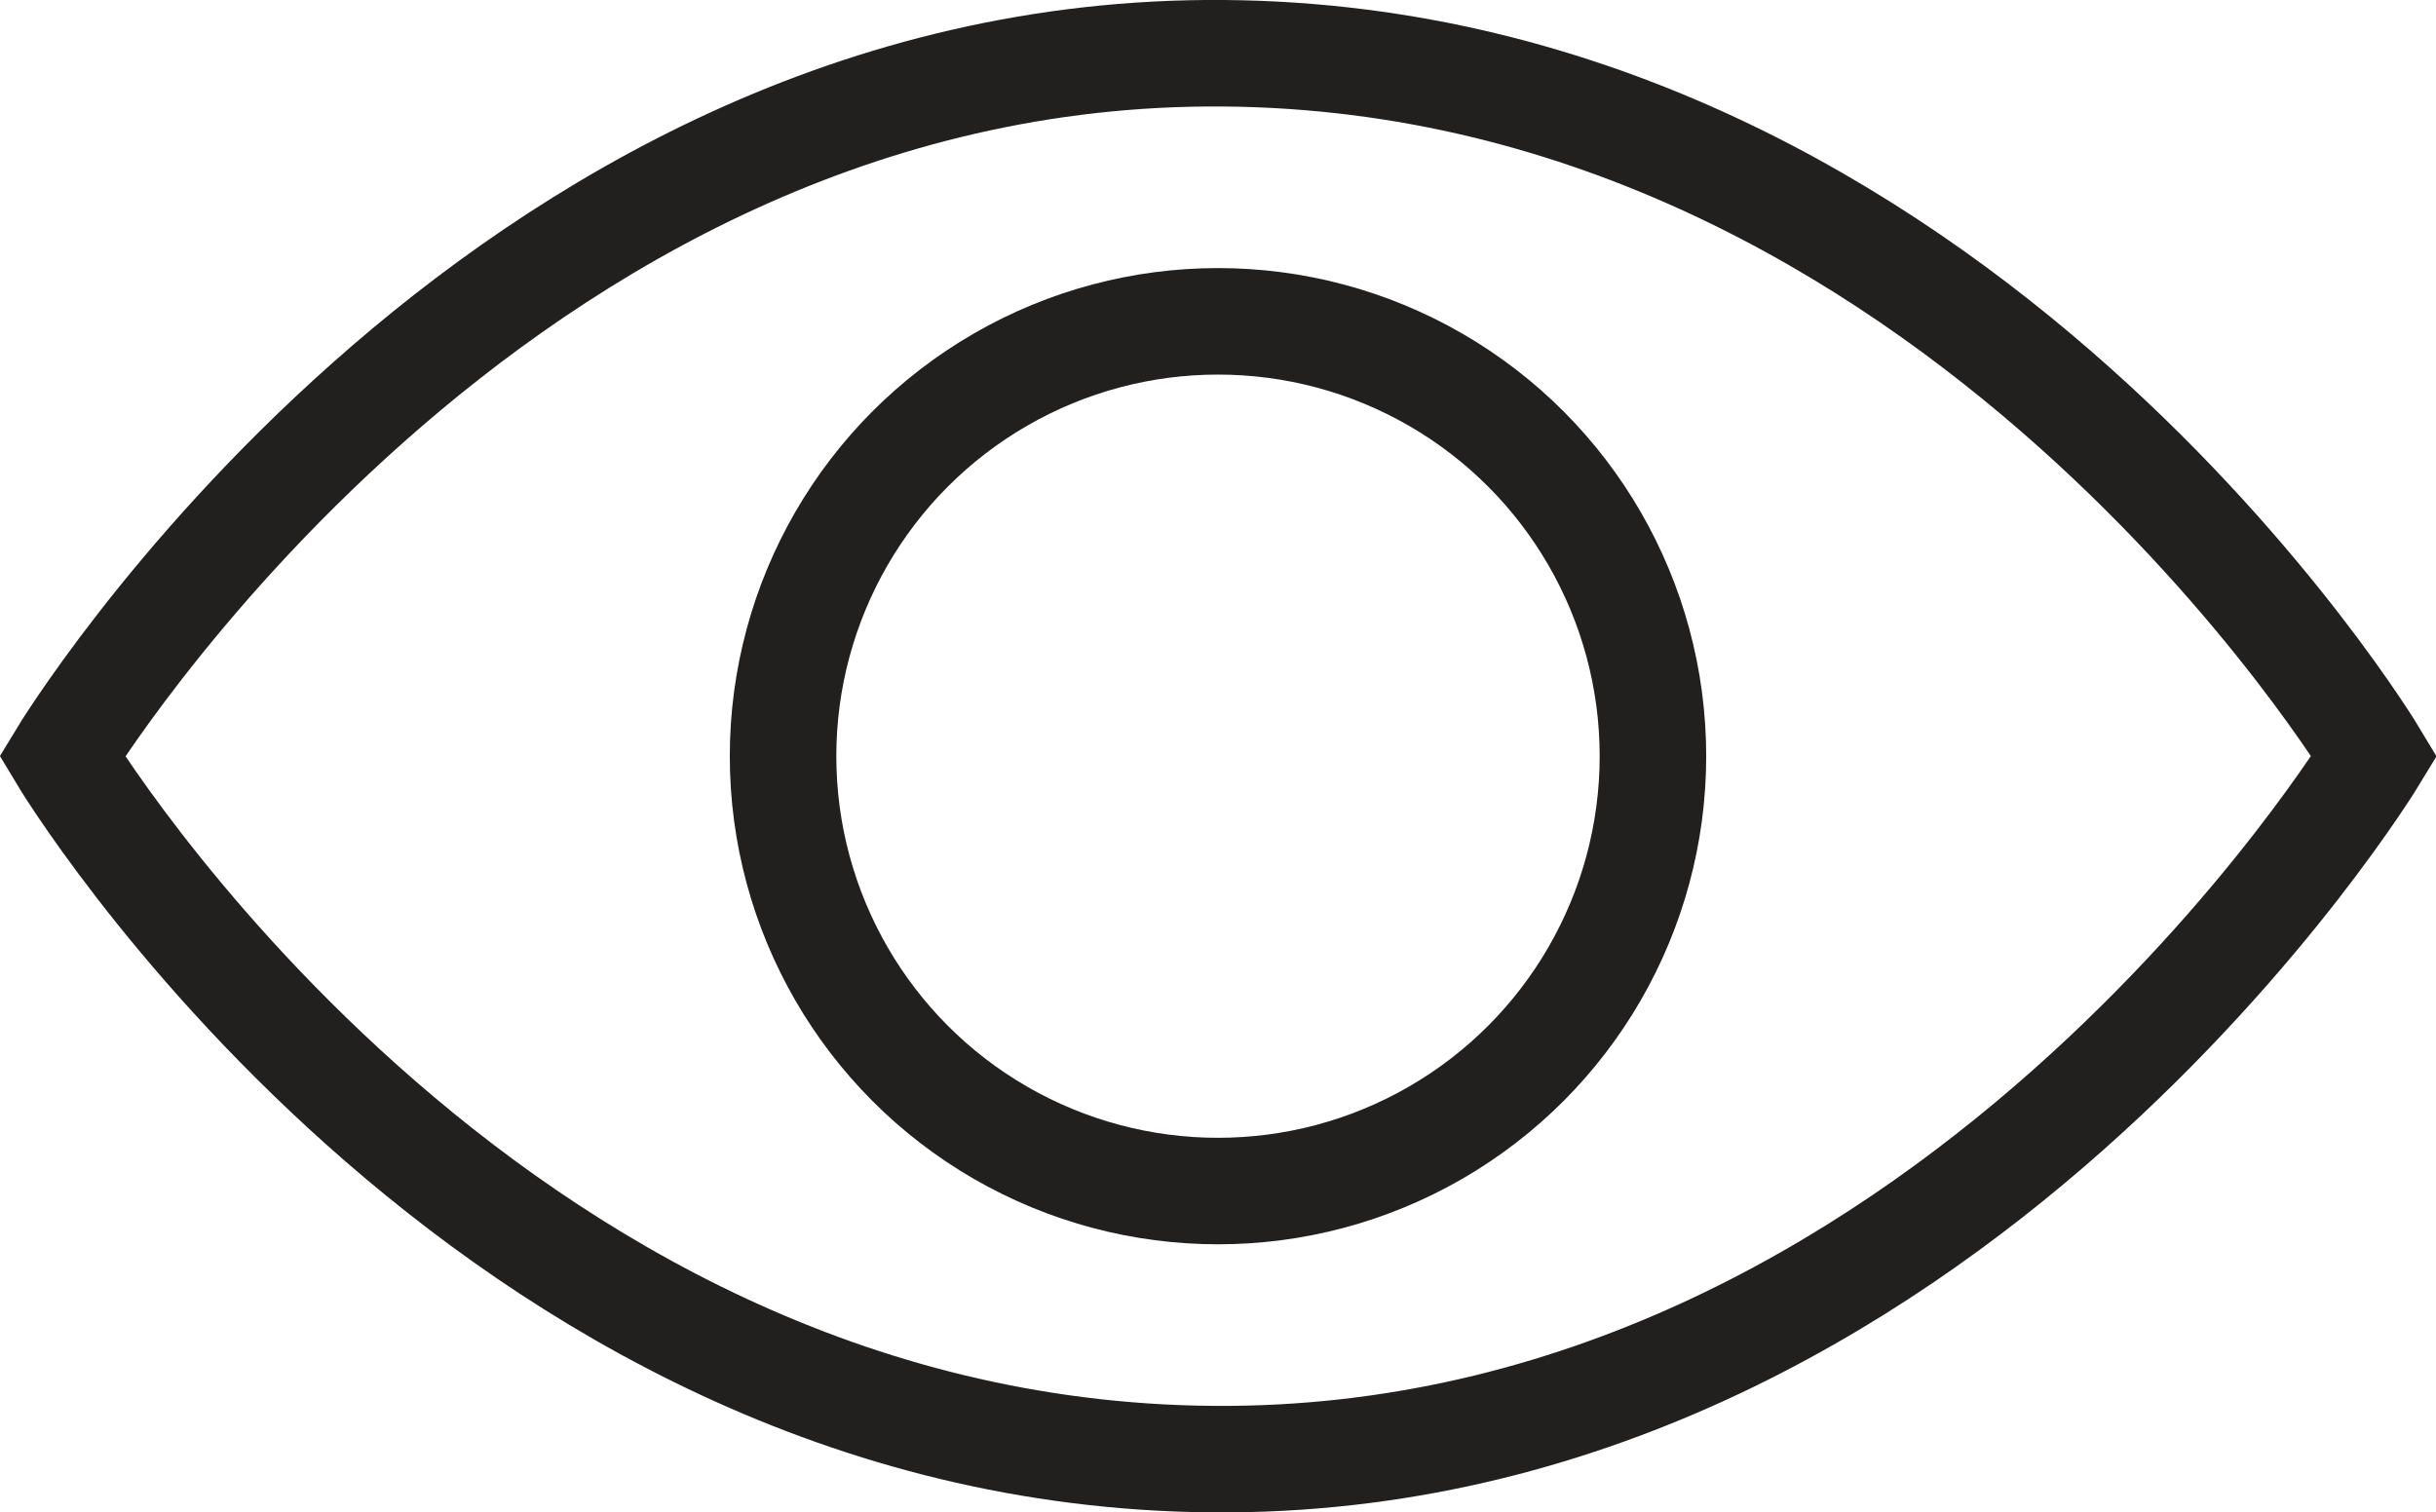
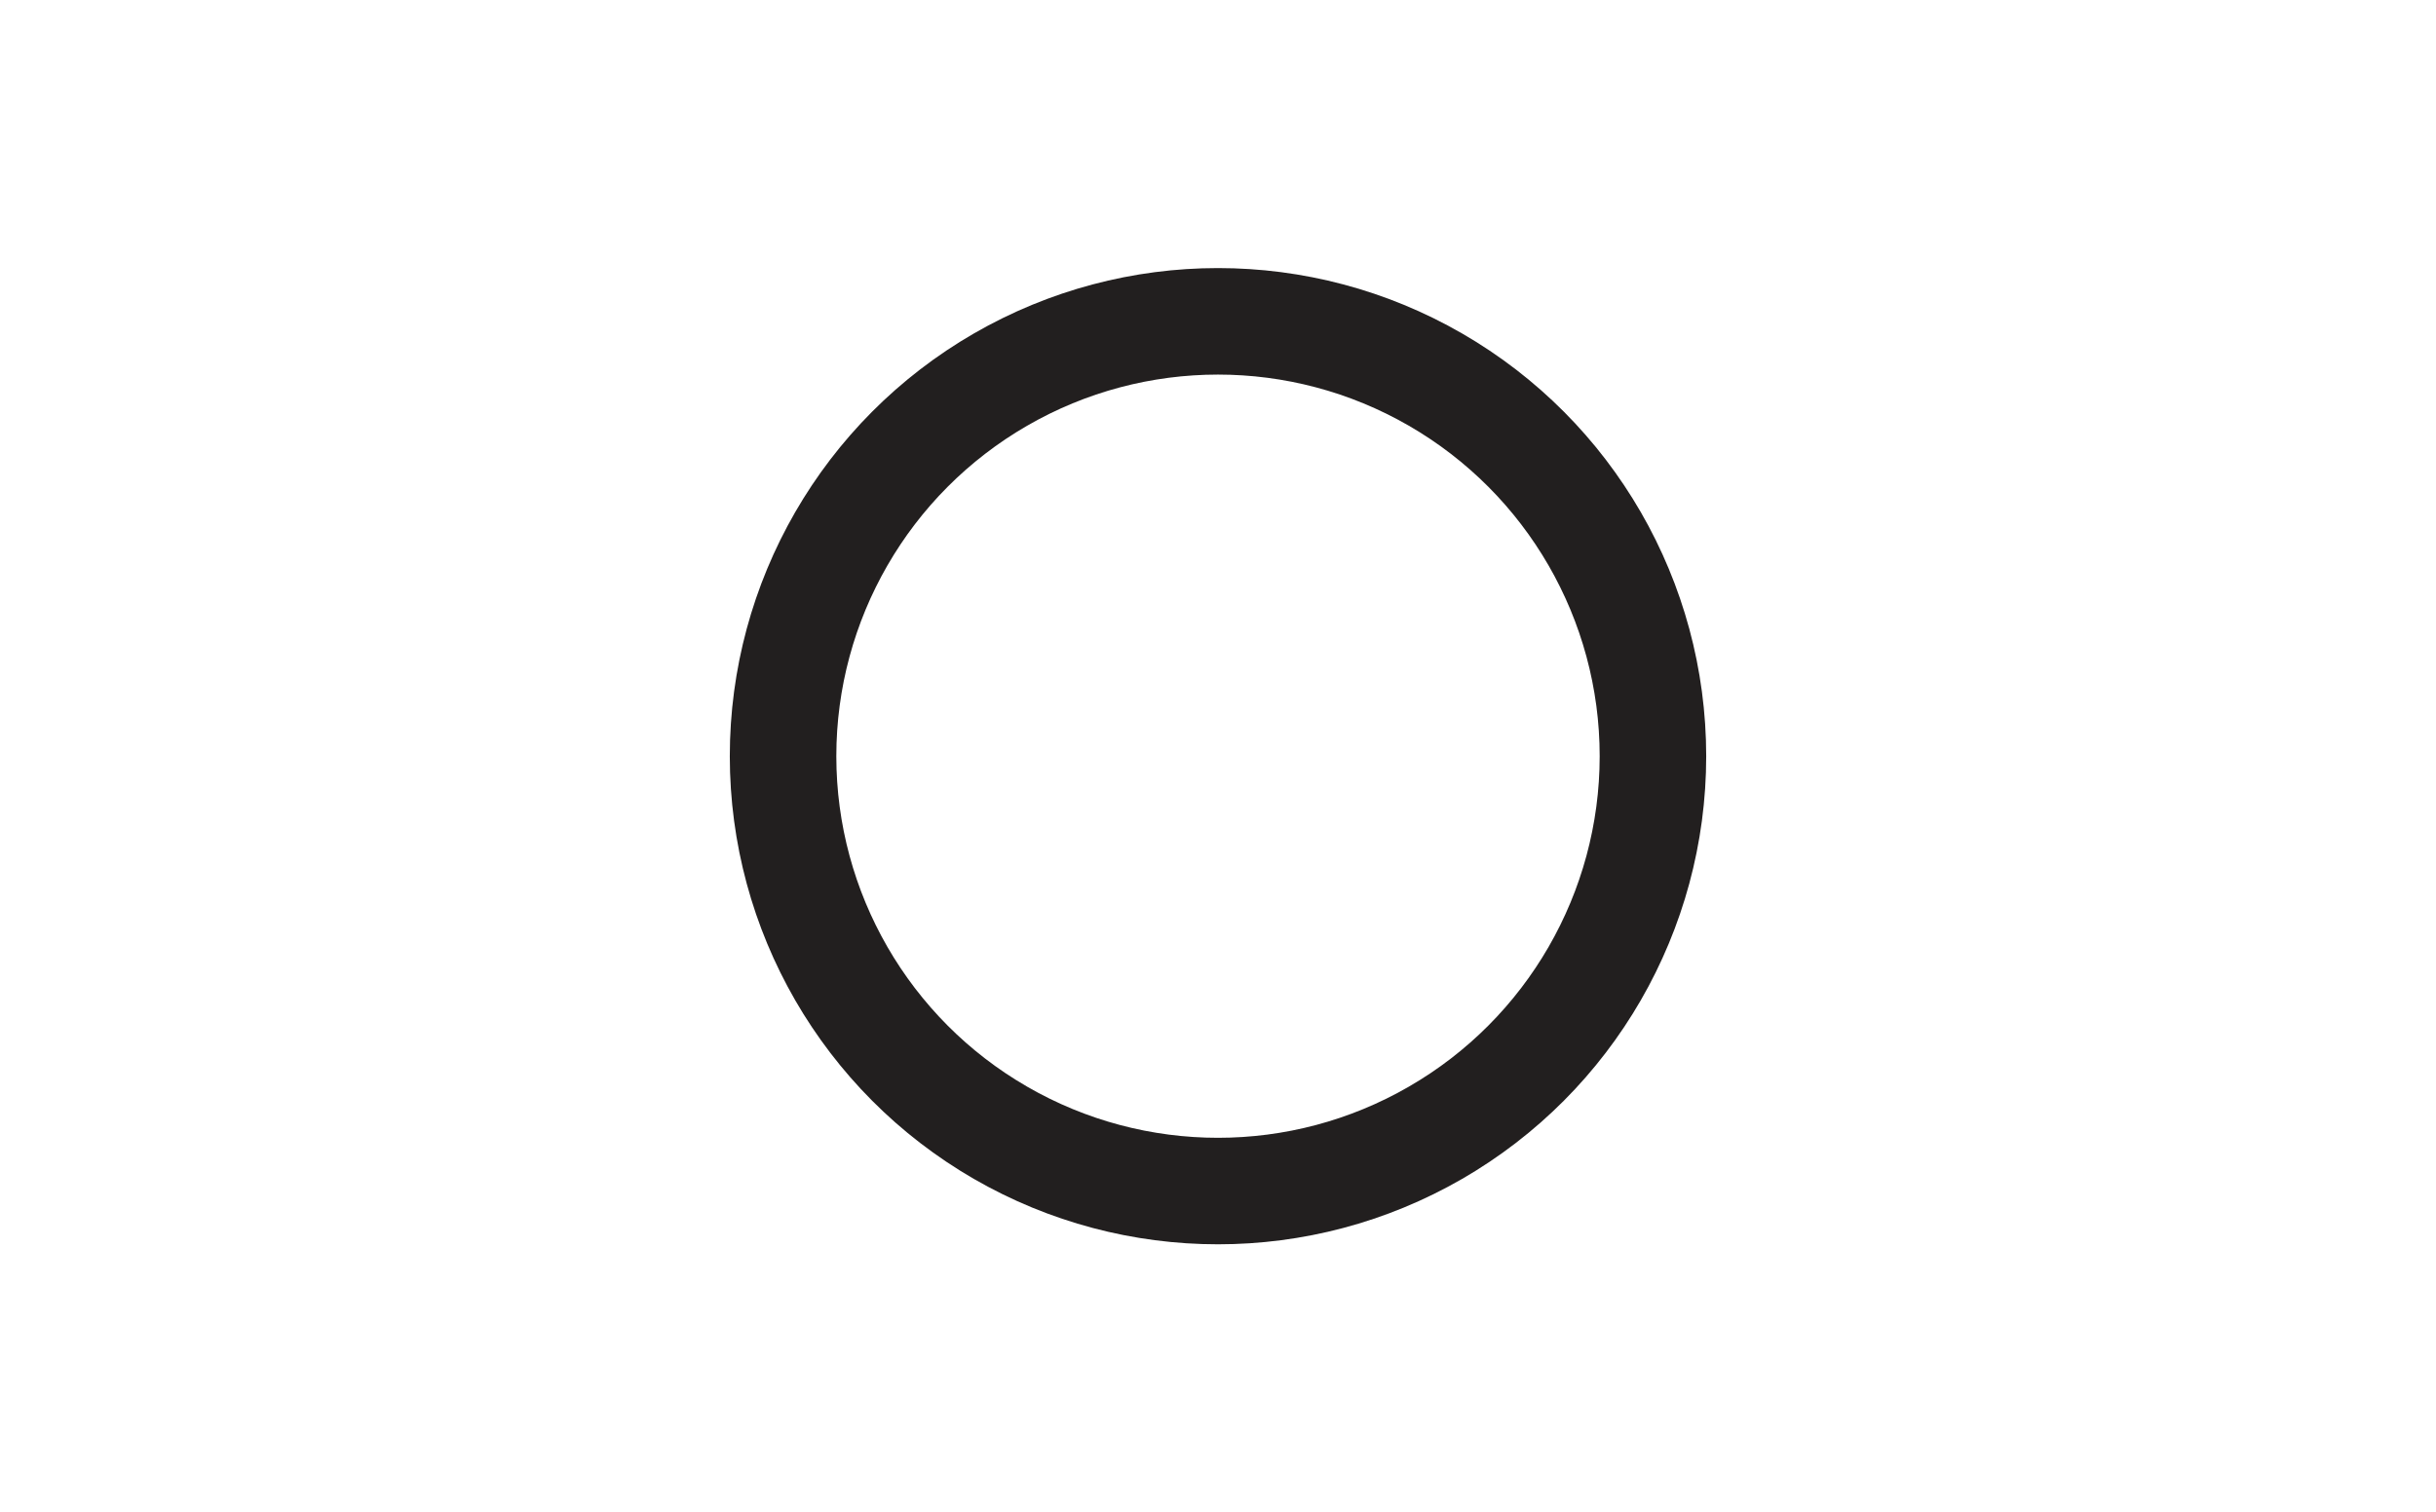
<svg xmlns="http://www.w3.org/2000/svg" width="22.868" height="14.201" viewBox="0 0 22.868 14.201">
  <g id="icon-eye" transform="translate(-0.001 -1.813)">
    <circle id="Ellipse_229" data-name="Ellipse 229" cx="4.083" cy="4.083" r="4.083" transform="translate(7.352 4.83)" fill="none" stroke="#221f1f" stroke-miterlimit="10" stroke-width="1" />
-     <path id="Path_5877" data-name="Path 5877" d="M.584,8.913S4.61,2.257,11.49,2.313s10.8,6.6,10.8,6.6-4.027,6.656-10.907,6.6S.584,8.913.584,8.913Z" fill="none" stroke="#221f1f" stroke-miterlimit="10" stroke-width="1" />
  </g>
</svg>